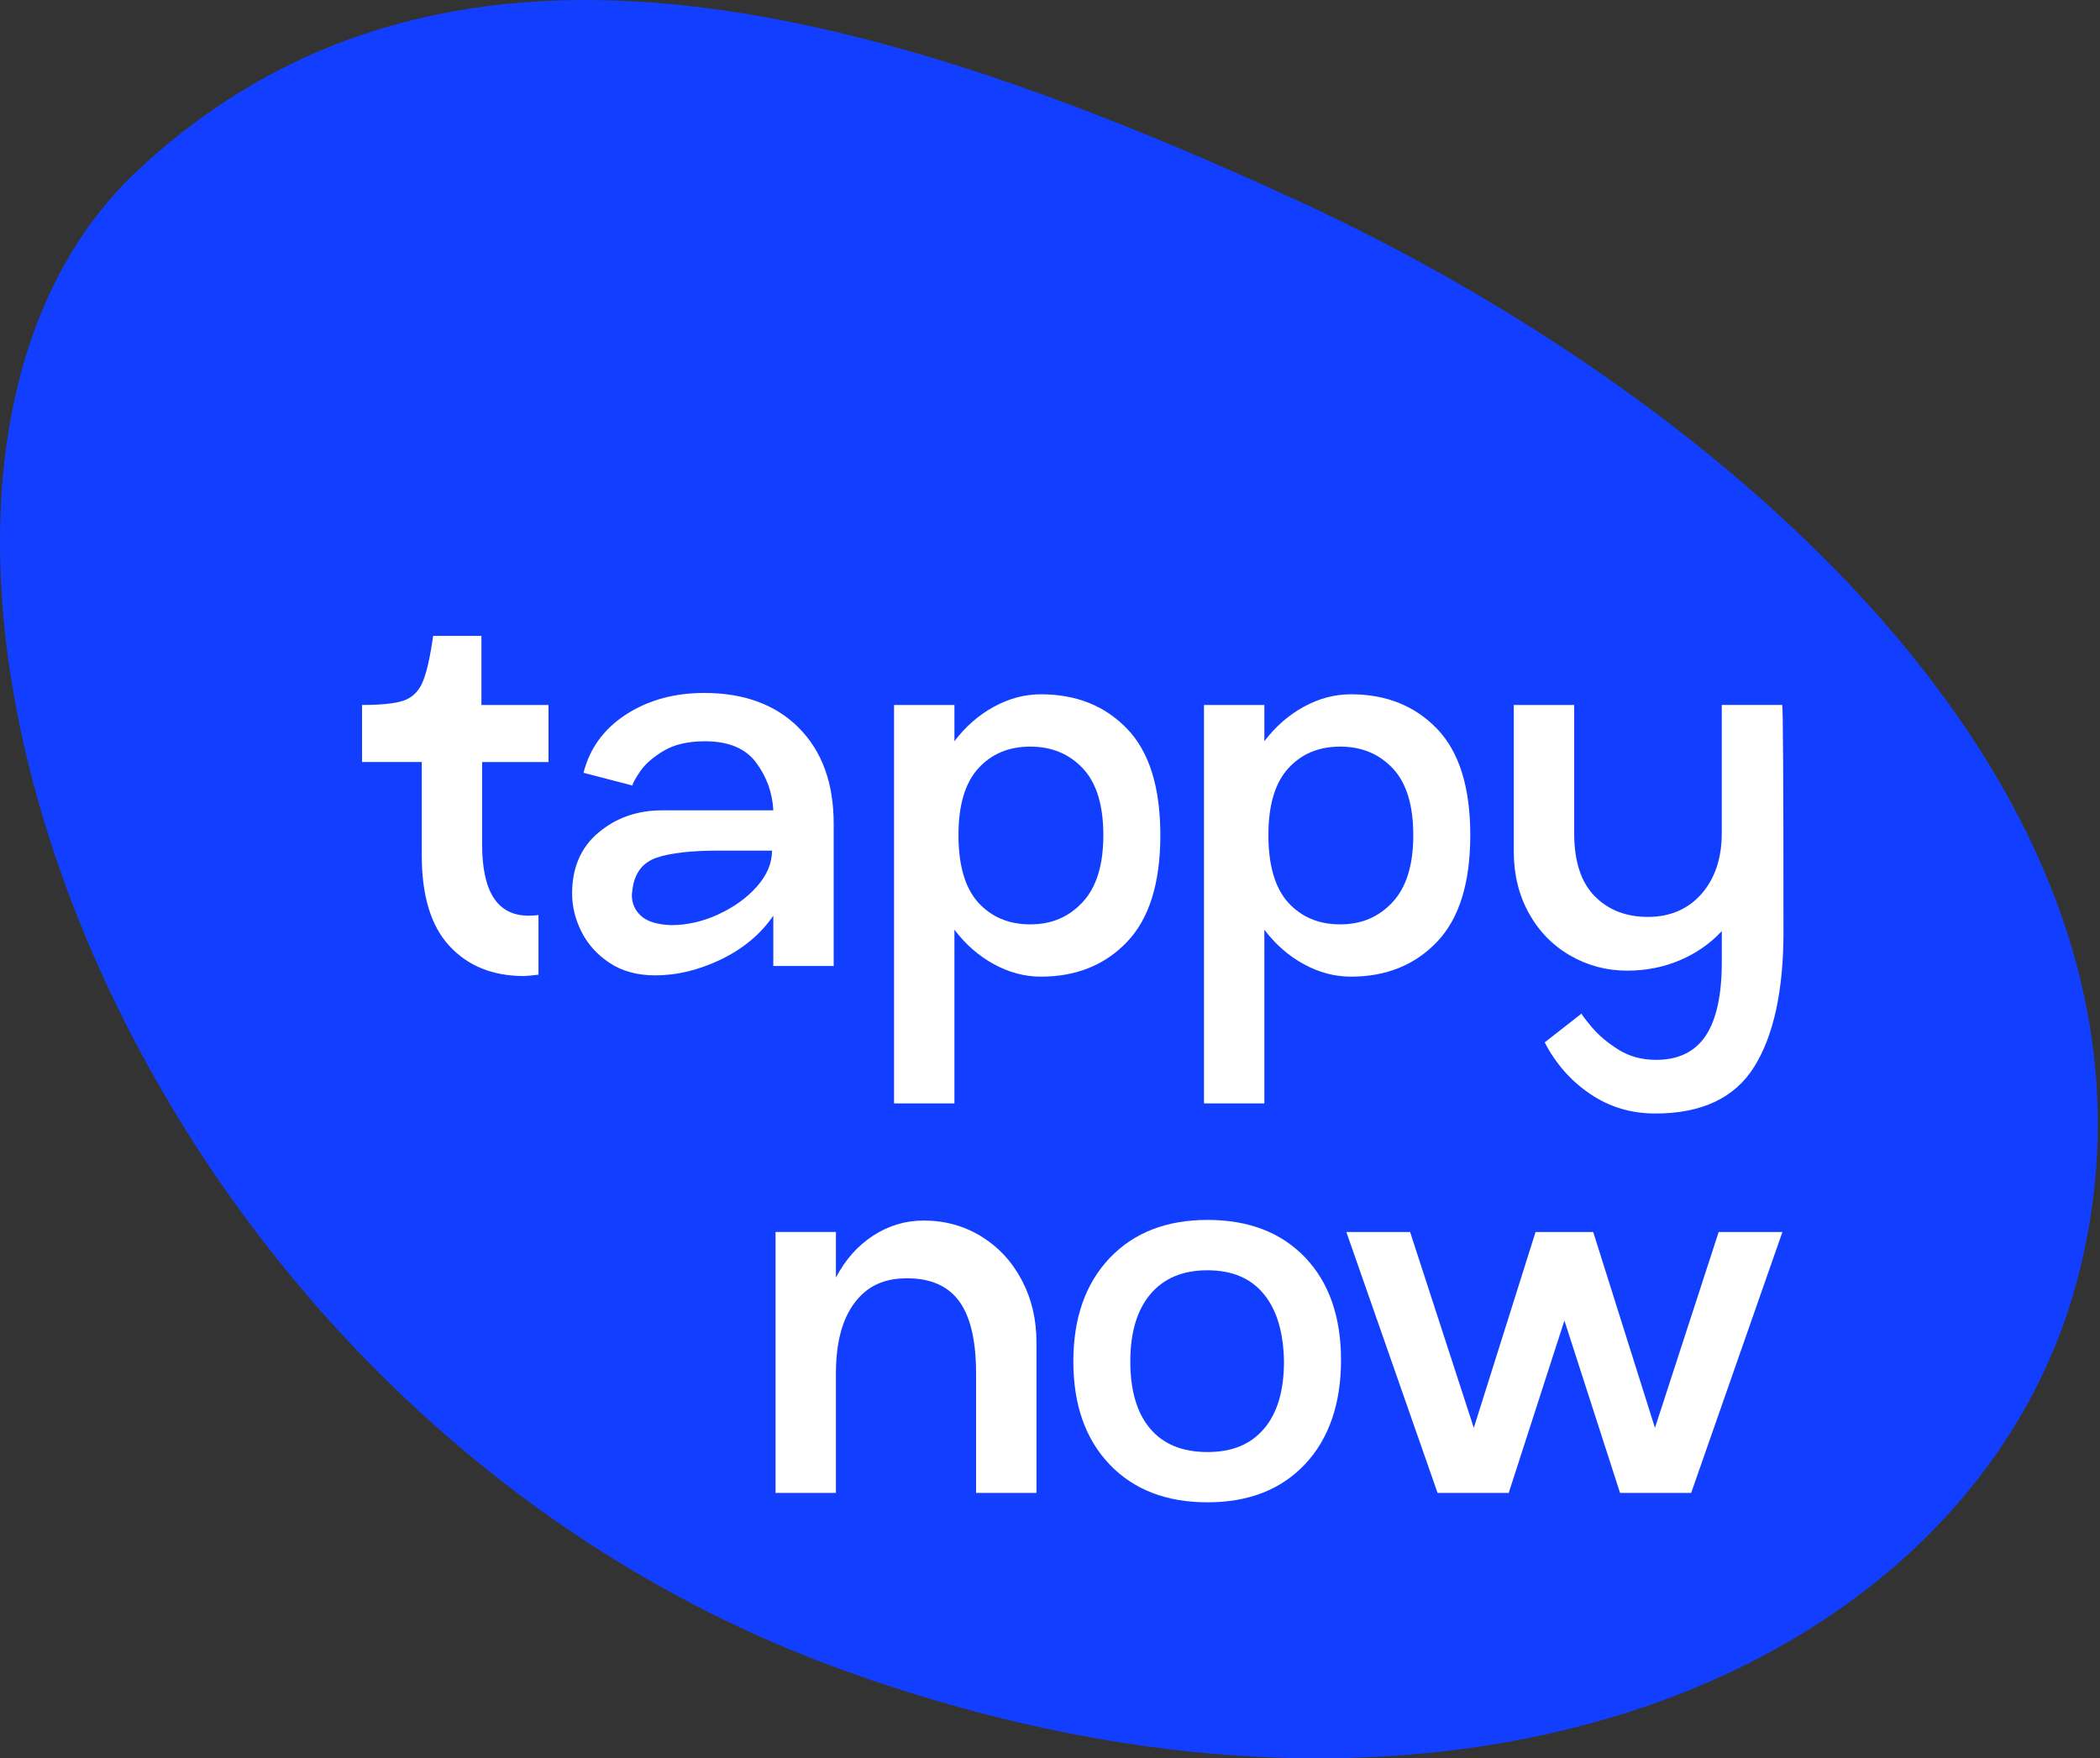
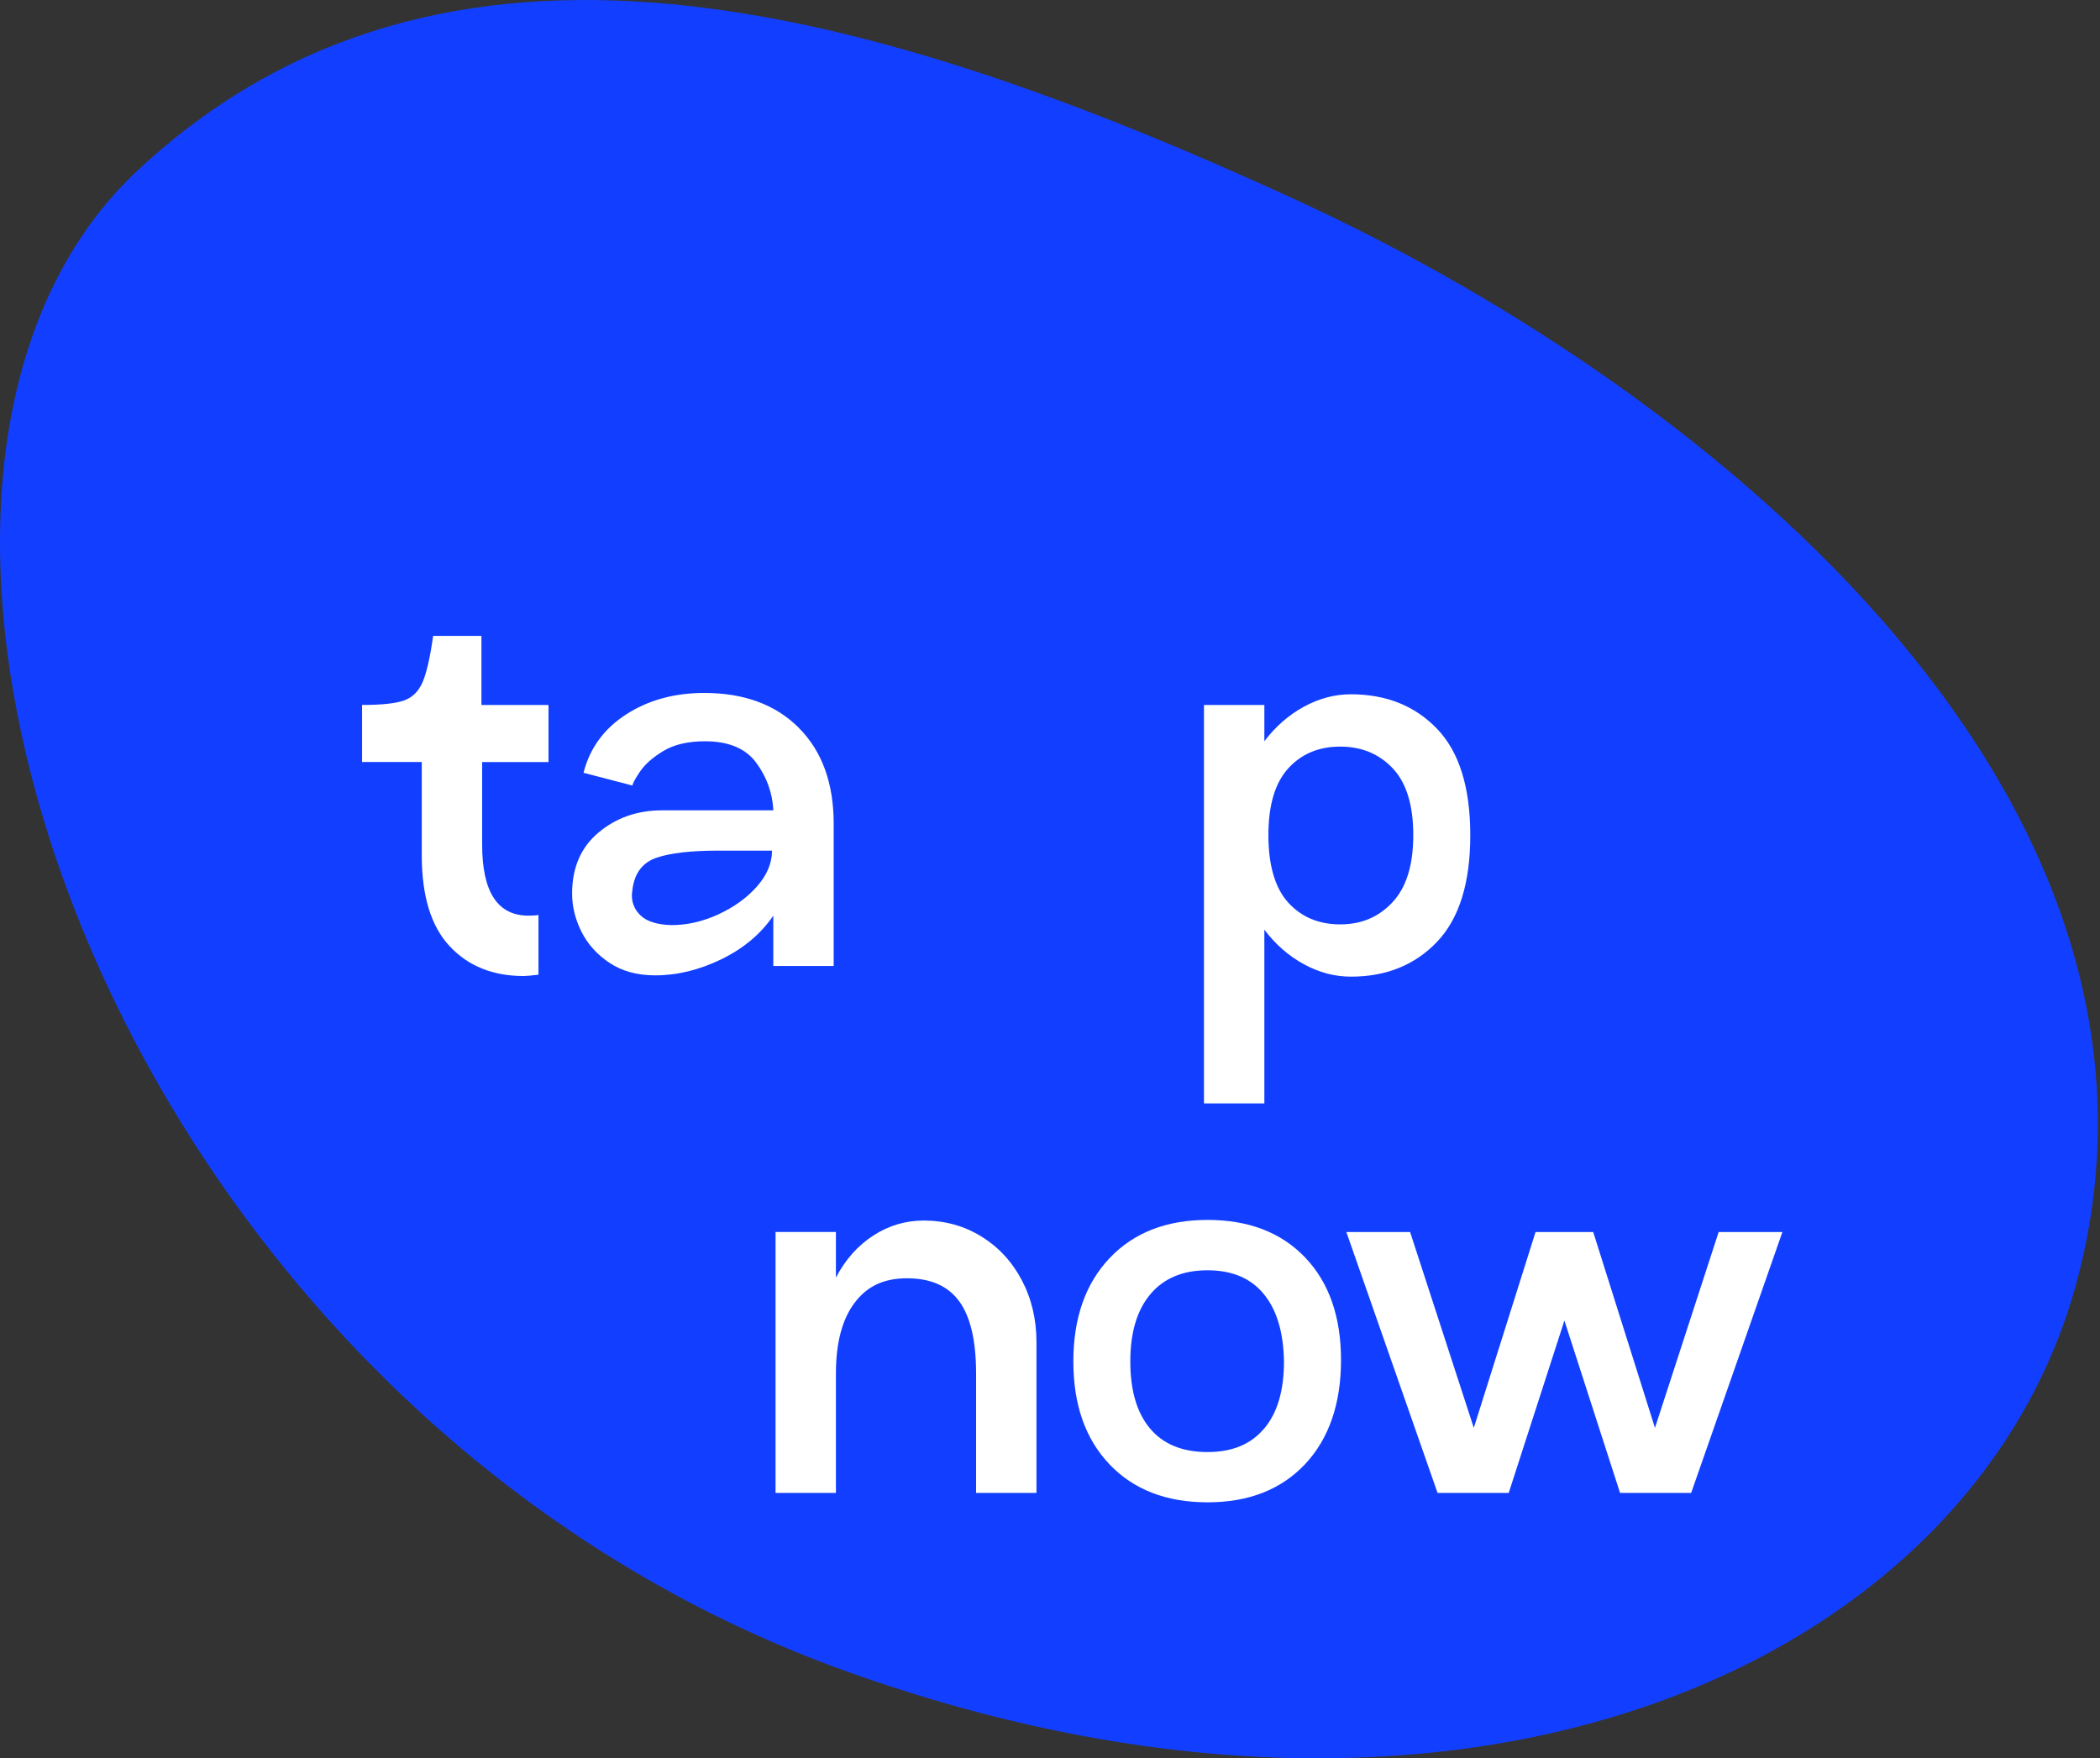
<svg xmlns="http://www.w3.org/2000/svg" width="535" height="448" viewBox="0 0 535 448" fill="none">
  <rect x="0" y="0" width="535" height="448" fill="#333333" stroke="none" />
  <g clip-path="url(#clip0_2979_10)">
    <path d="M35.29 43.21C112.8 -28.85 219.68 0.16 330 50.84C440.32 101.53 561.36 205.06 529.17 326.23C503.27 423.72 373.42 482.67 215.07 425.62C26.95 357.83 -51.55 123.93 35.29 43.21Z" fill="#123FFF" />
    <path d="M139.75 194.15H122.83V215.17C122.83 227.25 126.76 233.29 134.62 233.29C135.76 233.29 136.61 233.23 137.18 233.12V248.33C135.36 248.56 134.1 248.67 133.42 248.67C125.56 248.67 119.26 246.13 114.54 241.06C109.81 235.99 107.45 228.27 107.45 217.9V194.14H92.24V179.61C97.14 179.61 100.67 179.24 102.83 178.5C104.99 177.76 106.59 176.22 107.62 173.89C108.65 171.56 109.56 167.6 110.35 162.01H122.65V179.61H139.74V194.14L139.75 194.15Z" fill="white" />
    <path d="M203.5 185.44C209.42 191.37 212.39 199.51 212.39 209.88V246.11H197.01V233.29C193.82 237.96 189.4 241.66 183.77 244.4C178.13 247.13 172.52 248.5 166.94 248.5C162.38 248.5 158.51 247.45 155.32 245.34C152.13 243.23 149.74 240.58 148.14 237.39C146.54 234.2 145.75 230.96 145.75 227.65C145.75 221.04 148 215.86 152.5 212.1C157 208.34 162.38 206.46 168.65 206.46H197.02C196.79 202.02 195.34 197.97 192.66 194.33C189.98 190.69 185.62 188.86 179.59 188.86C175.26 188.86 171.73 189.69 168.99 191.34C166.26 192.99 164.26 194.76 163.01 196.64C161.75 198.52 161.13 199.69 161.13 200.14L148.66 196.89C150.25 190.63 153.87 185.67 159.51 182.02C165.15 178.38 171.79 176.55 179.42 176.55C189.56 176.55 197.59 179.51 203.52 185.44M183.01 232.95C187 231.13 190.27 228.76 192.84 225.86C195.4 222.96 196.68 219.91 196.68 216.72H183.01C176.06 216.72 170.82 217.32 167.29 218.52C163.76 219.72 161.71 222.37 161.14 226.47L160.97 228.01C160.97 230.18 161.77 231.97 163.36 233.39C164.95 234.82 167.52 235.59 171.05 235.7C175.04 235.7 179.02 234.79 183.01 232.97" fill="white" />
-     <path d="M287.15 185.69C292.79 191.56 295.61 200.59 295.61 212.78C295.61 224.97 292.79 234.03 287.15 239.95C281.51 245.87 274.19 248.83 265.19 248.83C261.09 248.83 257.1 247.78 253.23 245.67C249.36 243.56 245.99 240.63 243.15 236.87V281.13H227.77V179.62H243.15V188.85C246 185.09 249.36 182.16 253.23 180.05C257.1 177.94 261.09 176.89 265.19 176.89C274.19 176.89 281.51 179.82 287.15 185.69ZM275.79 229.87C279.32 226.11 281.09 220.41 281.09 212.78C281.09 205.15 279.35 199.48 275.88 195.78C272.4 192.08 267.93 190.22 262.47 190.22C257.01 190.22 252.58 192.07 249.22 195.78C245.86 199.48 244.18 205.15 244.18 212.78C244.18 220.41 245.86 226.25 249.22 229.95C252.58 233.65 257 235.51 262.47 235.51C267.94 235.51 272.27 233.63 275.8 229.87" fill="white" />
    <path d="M366.11 185.69C371.75 191.56 374.57 200.59 374.57 212.78C374.57 224.97 371.75 234.03 366.11 239.95C360.47 245.87 353.15 248.83 344.15 248.83C340.05 248.83 336.06 247.78 332.19 245.67C328.32 243.56 324.95 240.63 322.11 236.87V281.13H306.73V179.62H322.11V188.85C324.96 185.09 328.32 182.16 332.19 180.05C336.06 177.94 340.05 176.89 344.15 176.89C353.15 176.89 360.47 179.82 366.11 185.69ZM354.75 229.87C358.28 226.11 360.05 220.41 360.05 212.78C360.05 205.15 358.31 199.48 354.84 195.78C351.36 192.08 346.89 190.22 341.43 190.22C335.97 190.22 331.54 192.07 328.18 195.78C324.82 199.48 323.14 205.15 323.14 212.78C323.14 220.41 324.82 226.25 328.18 229.95C331.54 233.65 335.96 235.51 341.43 235.51C346.9 235.51 351.23 233.63 354.76 229.87" fill="white" />
-     <path d="M454.37 237.22C454.37 252.26 451.89 263.77 446.94 271.74C441.98 279.71 433.58 283.7 421.73 283.7C415.58 283.7 410.05 282.05 405.15 278.74C400.25 275.44 396.37 271.05 393.53 265.58L402.93 258.23C402.93 258.46 403.78 259.6 405.49 261.65C407.2 263.7 409.45 265.61 412.24 267.38C415.03 269.14 418.25 270.03 421.9 270.03C427.6 270.03 431.81 267.98 434.55 263.88C437.28 259.78 438.65 253.51 438.65 245.08V237.22C435.69 240.41 432.13 242.89 427.97 244.65C423.81 246.42 419.34 247.3 414.55 247.3C409.31 247.3 404.47 246.02 400.02 243.45C395.58 240.89 392.07 237.3 389.51 232.68C386.95 228.07 385.66 222.85 385.66 217.04V179.61H401.04V212.25C401.04 219.43 402.78 224.78 406.25 228.31C409.72 231.84 414.25 233.61 419.84 233.61C425.43 233.61 430.09 231.64 433.51 227.71C436.93 223.78 438.64 218.62 438.64 212.24V179.6H454.02C454.25 179.6 454.36 198.8 454.36 237.19" fill="white" />
    <path d="M249.95 315C254.34 317.68 257.78 321.38 260.29 326.11C262.79 330.84 264.05 336.11 264.05 341.92V380.37H248.67V349.95C248.67 341.63 247.24 335.51 244.4 331.58C241.55 327.65 237.11 325.68 231.07 325.68C225.03 325.68 220.79 327.79 217.66 332C214.52 336.22 212.96 342.2 212.96 349.94V380.36H197.58V313.88H212.96V325.5C215.35 320.94 218.51 317.38 222.44 314.82C226.37 312.26 230.67 310.97 235.34 310.97C240.69 310.97 245.56 312.31 249.95 314.99" fill="white" />
    <path d="M282.679 373.1C276.529 366.66 273.449 357.92 273.449 346.87C273.449 335.82 276.529 327.05 282.679 320.55C288.829 314.06 297.149 310.81 307.629 310.81C318.109 310.81 326.399 314 332.499 320.38C338.589 326.76 341.639 335.48 341.639 346.53C341.639 357.58 338.589 366.53 332.499 373.02C326.399 379.51 318.109 382.76 307.629 382.76C297.149 382.76 288.829 379.54 282.679 373.11M322.069 363.97C325.429 359.98 327.109 354.29 327.109 346.88C326.989 339.48 325.289 333.75 321.979 329.71C318.669 325.67 313.889 323.64 307.619 323.64C301.349 323.64 296.509 325.66 293.089 329.71C289.669 333.76 287.959 339.48 287.959 346.88C287.959 354.28 289.639 359.98 292.999 363.97C296.359 367.96 301.229 369.95 307.609 369.95C313.989 369.95 318.689 367.96 322.049 363.97" fill="white" />
    <path d="M437.85 313.89H454.09L430.84 380.37H412.73L398.55 336.45L384.36 380.37H366.24L343 313.89H359.24L375.47 363.79L391.2 313.89H405.89L421.62 363.79L437.85 313.89Z" fill="white" />
  </g>
  <defs>
    <clipPath id="clip0_2979_10">
      <rect width="534.44" height="447.98" fill="white" />
    </clipPath>
  </defs>
</svg>